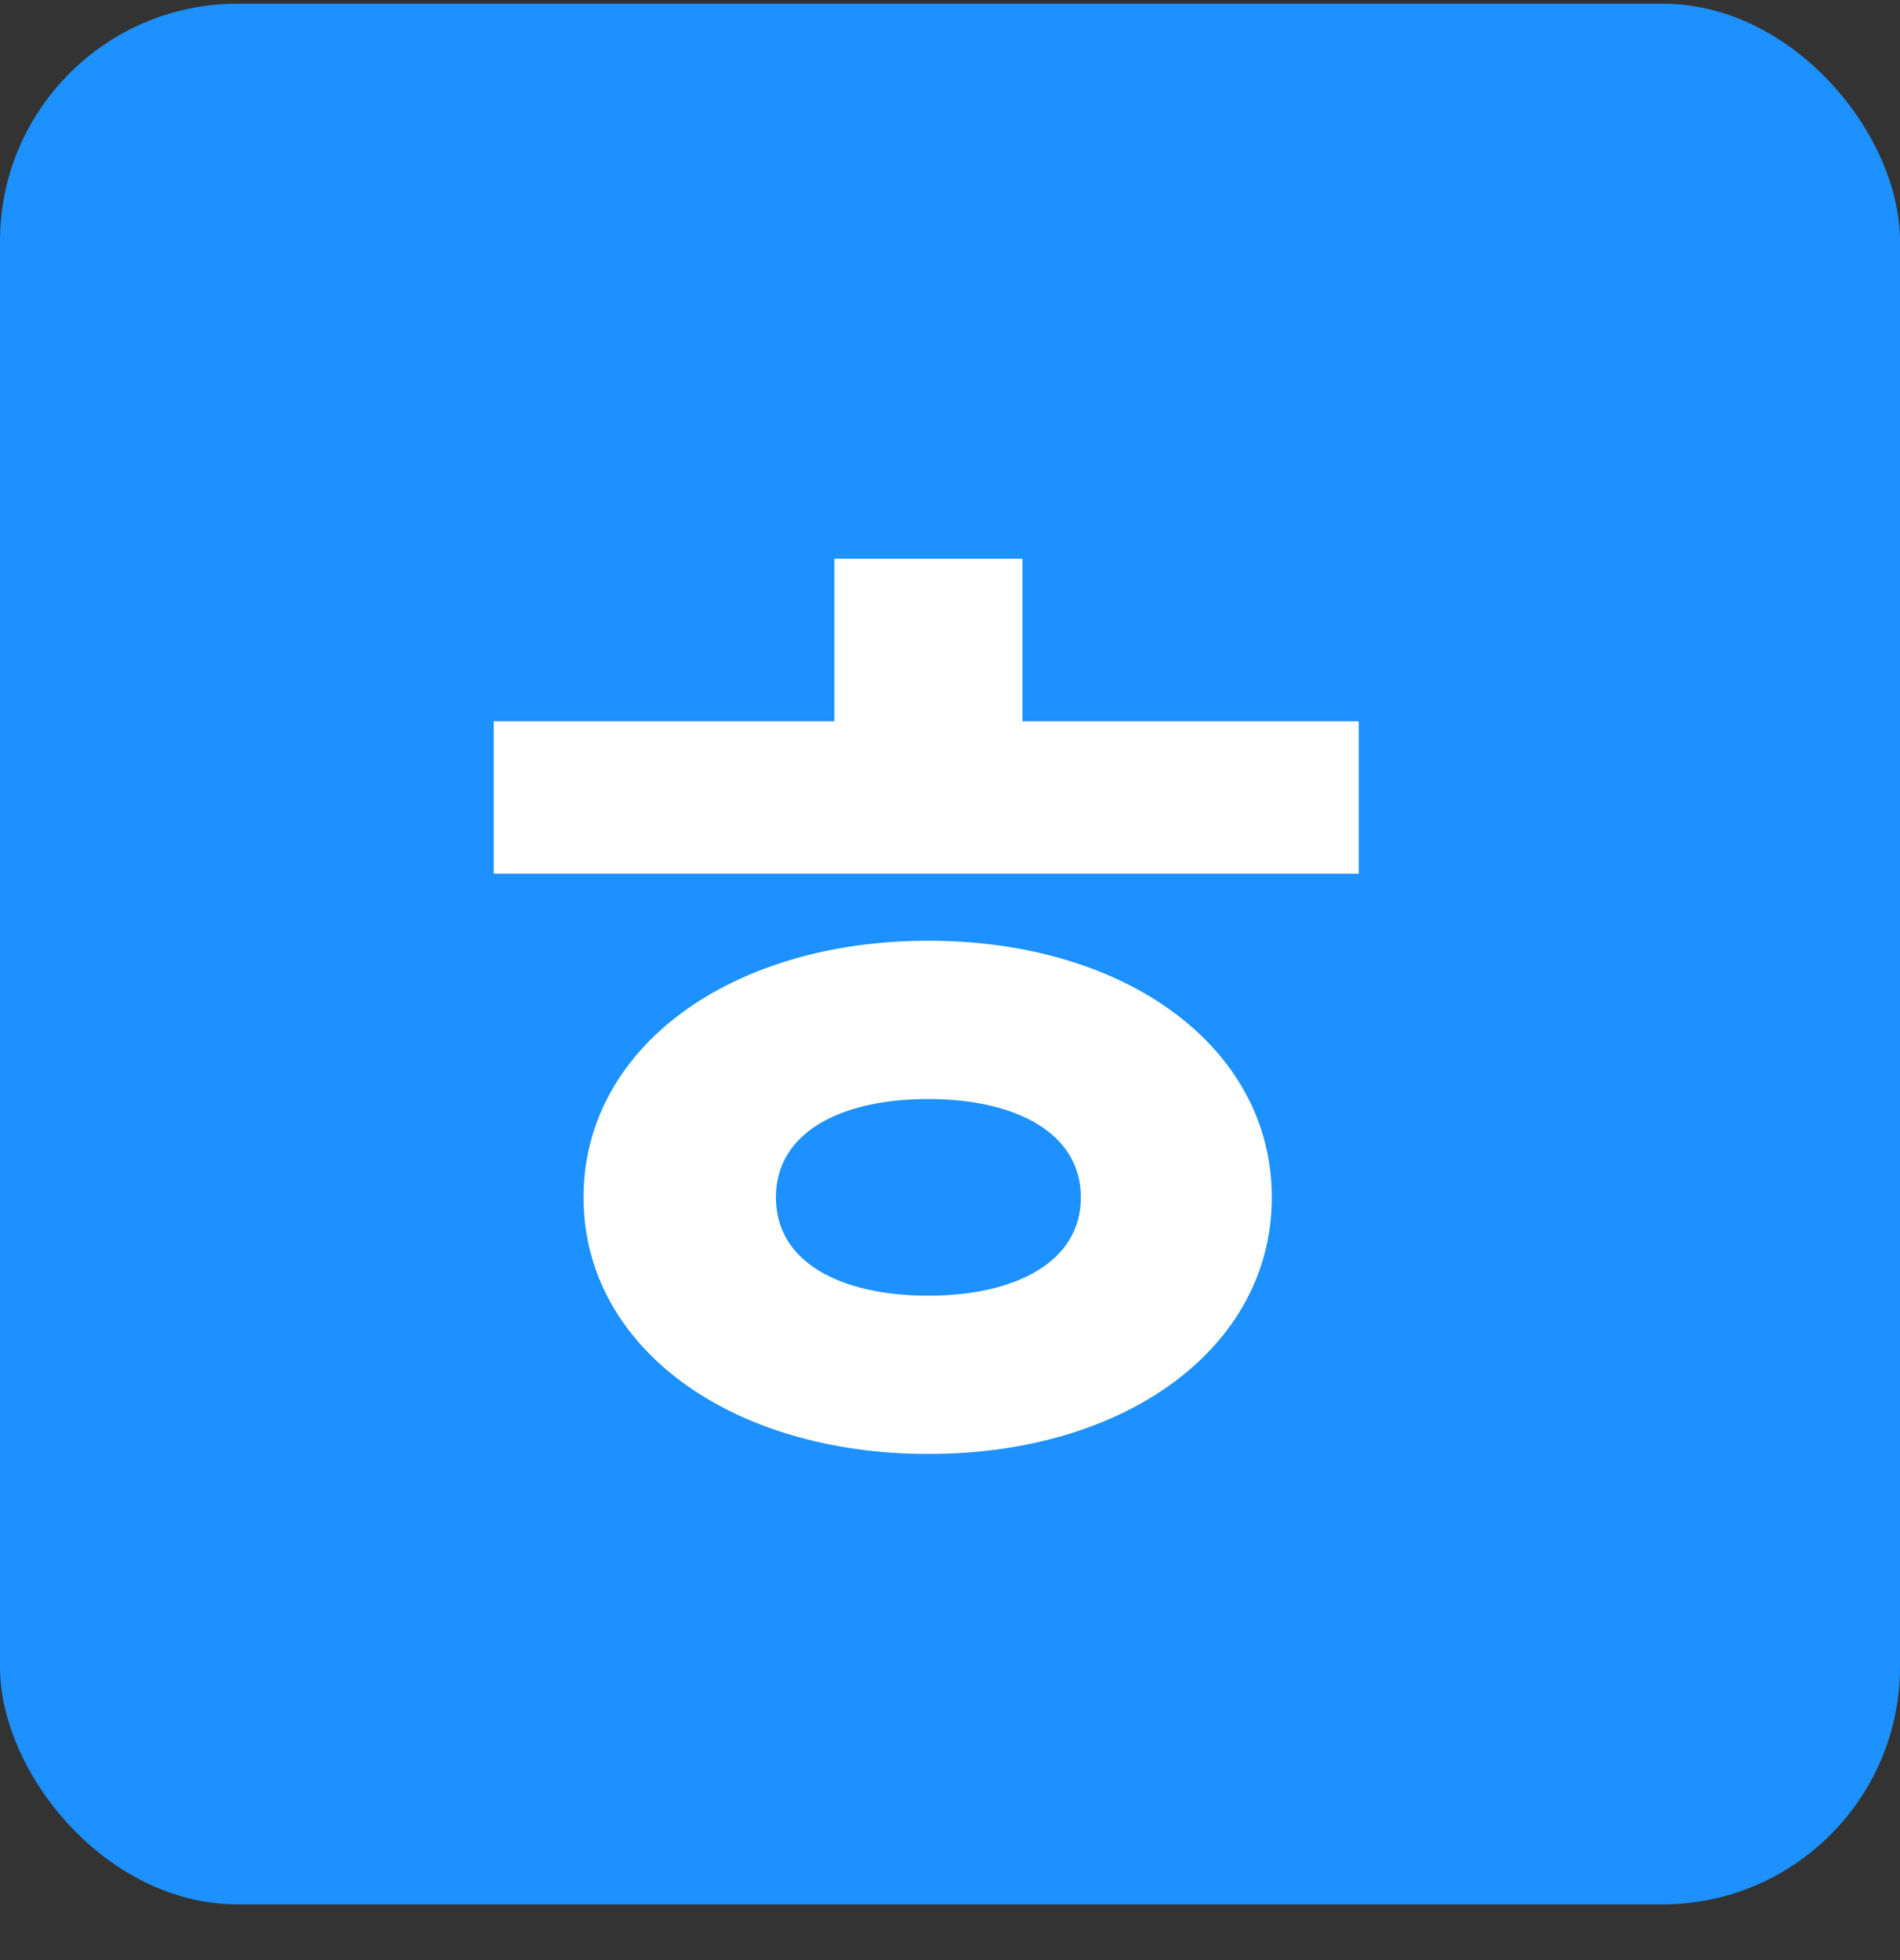
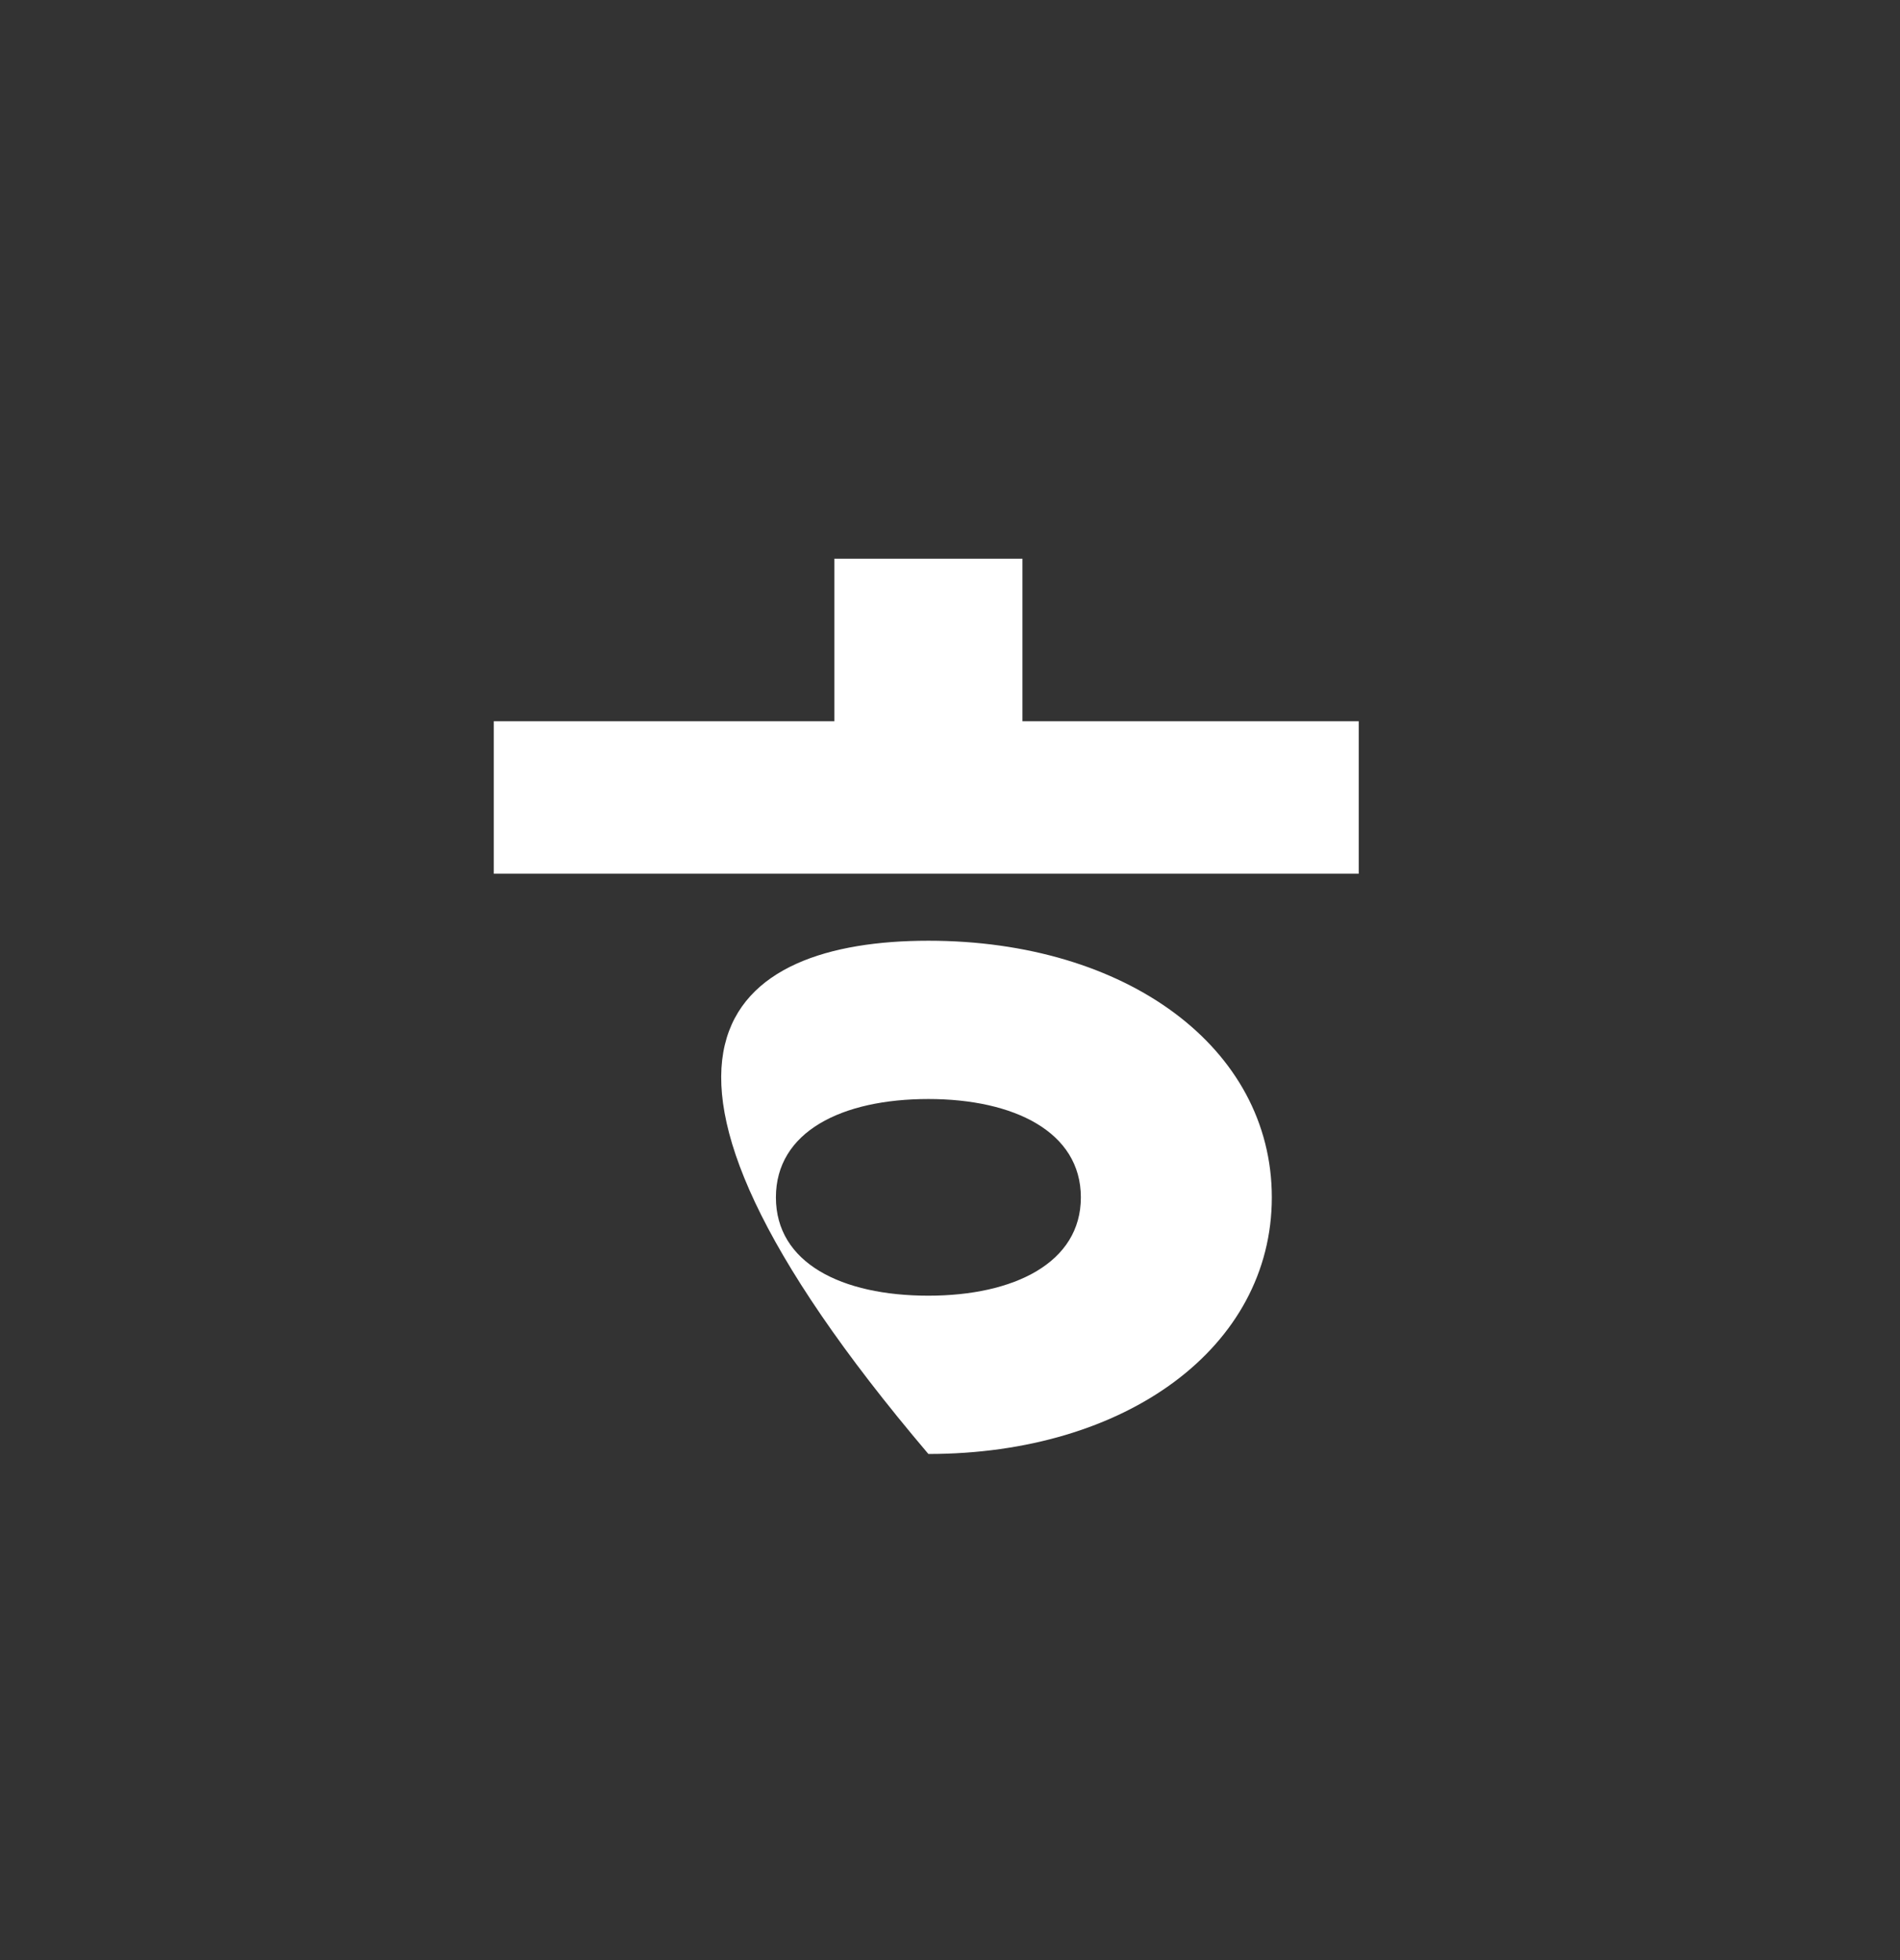
<svg xmlns="http://www.w3.org/2000/svg" width="32" height="33" viewBox="0 0 32 33" fill="none">
  <rect x="0" y="0" width="32" height="33" fill="#333333" stroke="none" />
-   <rect y="0.062" width="32" height="32" rx="4" fill="#1C91FF" />
-   <path d="M15.636 21.814C17.076 21.814 18.204 21.262 18.204 20.159C18.204 19.055 17.076 18.503 15.636 18.503C14.172 18.503 13.068 19.055 13.068 20.159C13.068 21.262 14.172 21.814 15.636 21.814ZM15.636 15.838C18.972 15.838 21.42 17.639 21.42 20.159C21.42 22.678 18.972 24.479 15.636 24.479C12.3 24.479 9.828 22.678 9.828 20.159C9.828 17.639 12.3 15.838 15.636 15.838ZM17.22 12.143H22.884V14.71H8.316V12.143H14.052V9.406H17.22V12.143Z" fill="white" />
+   <path d="M15.636 21.814C17.076 21.814 18.204 21.262 18.204 20.159C18.204 19.055 17.076 18.503 15.636 18.503C14.172 18.503 13.068 19.055 13.068 20.159C13.068 21.262 14.172 21.814 15.636 21.814ZM15.636 15.838C18.972 15.838 21.42 17.639 21.42 20.159C21.42 22.678 18.972 24.479 15.636 24.479C9.828 17.639 12.3 15.838 15.636 15.838ZM17.22 12.143H22.884V14.71H8.316V12.143H14.052V9.406H17.22V12.143Z" fill="white" />
</svg>